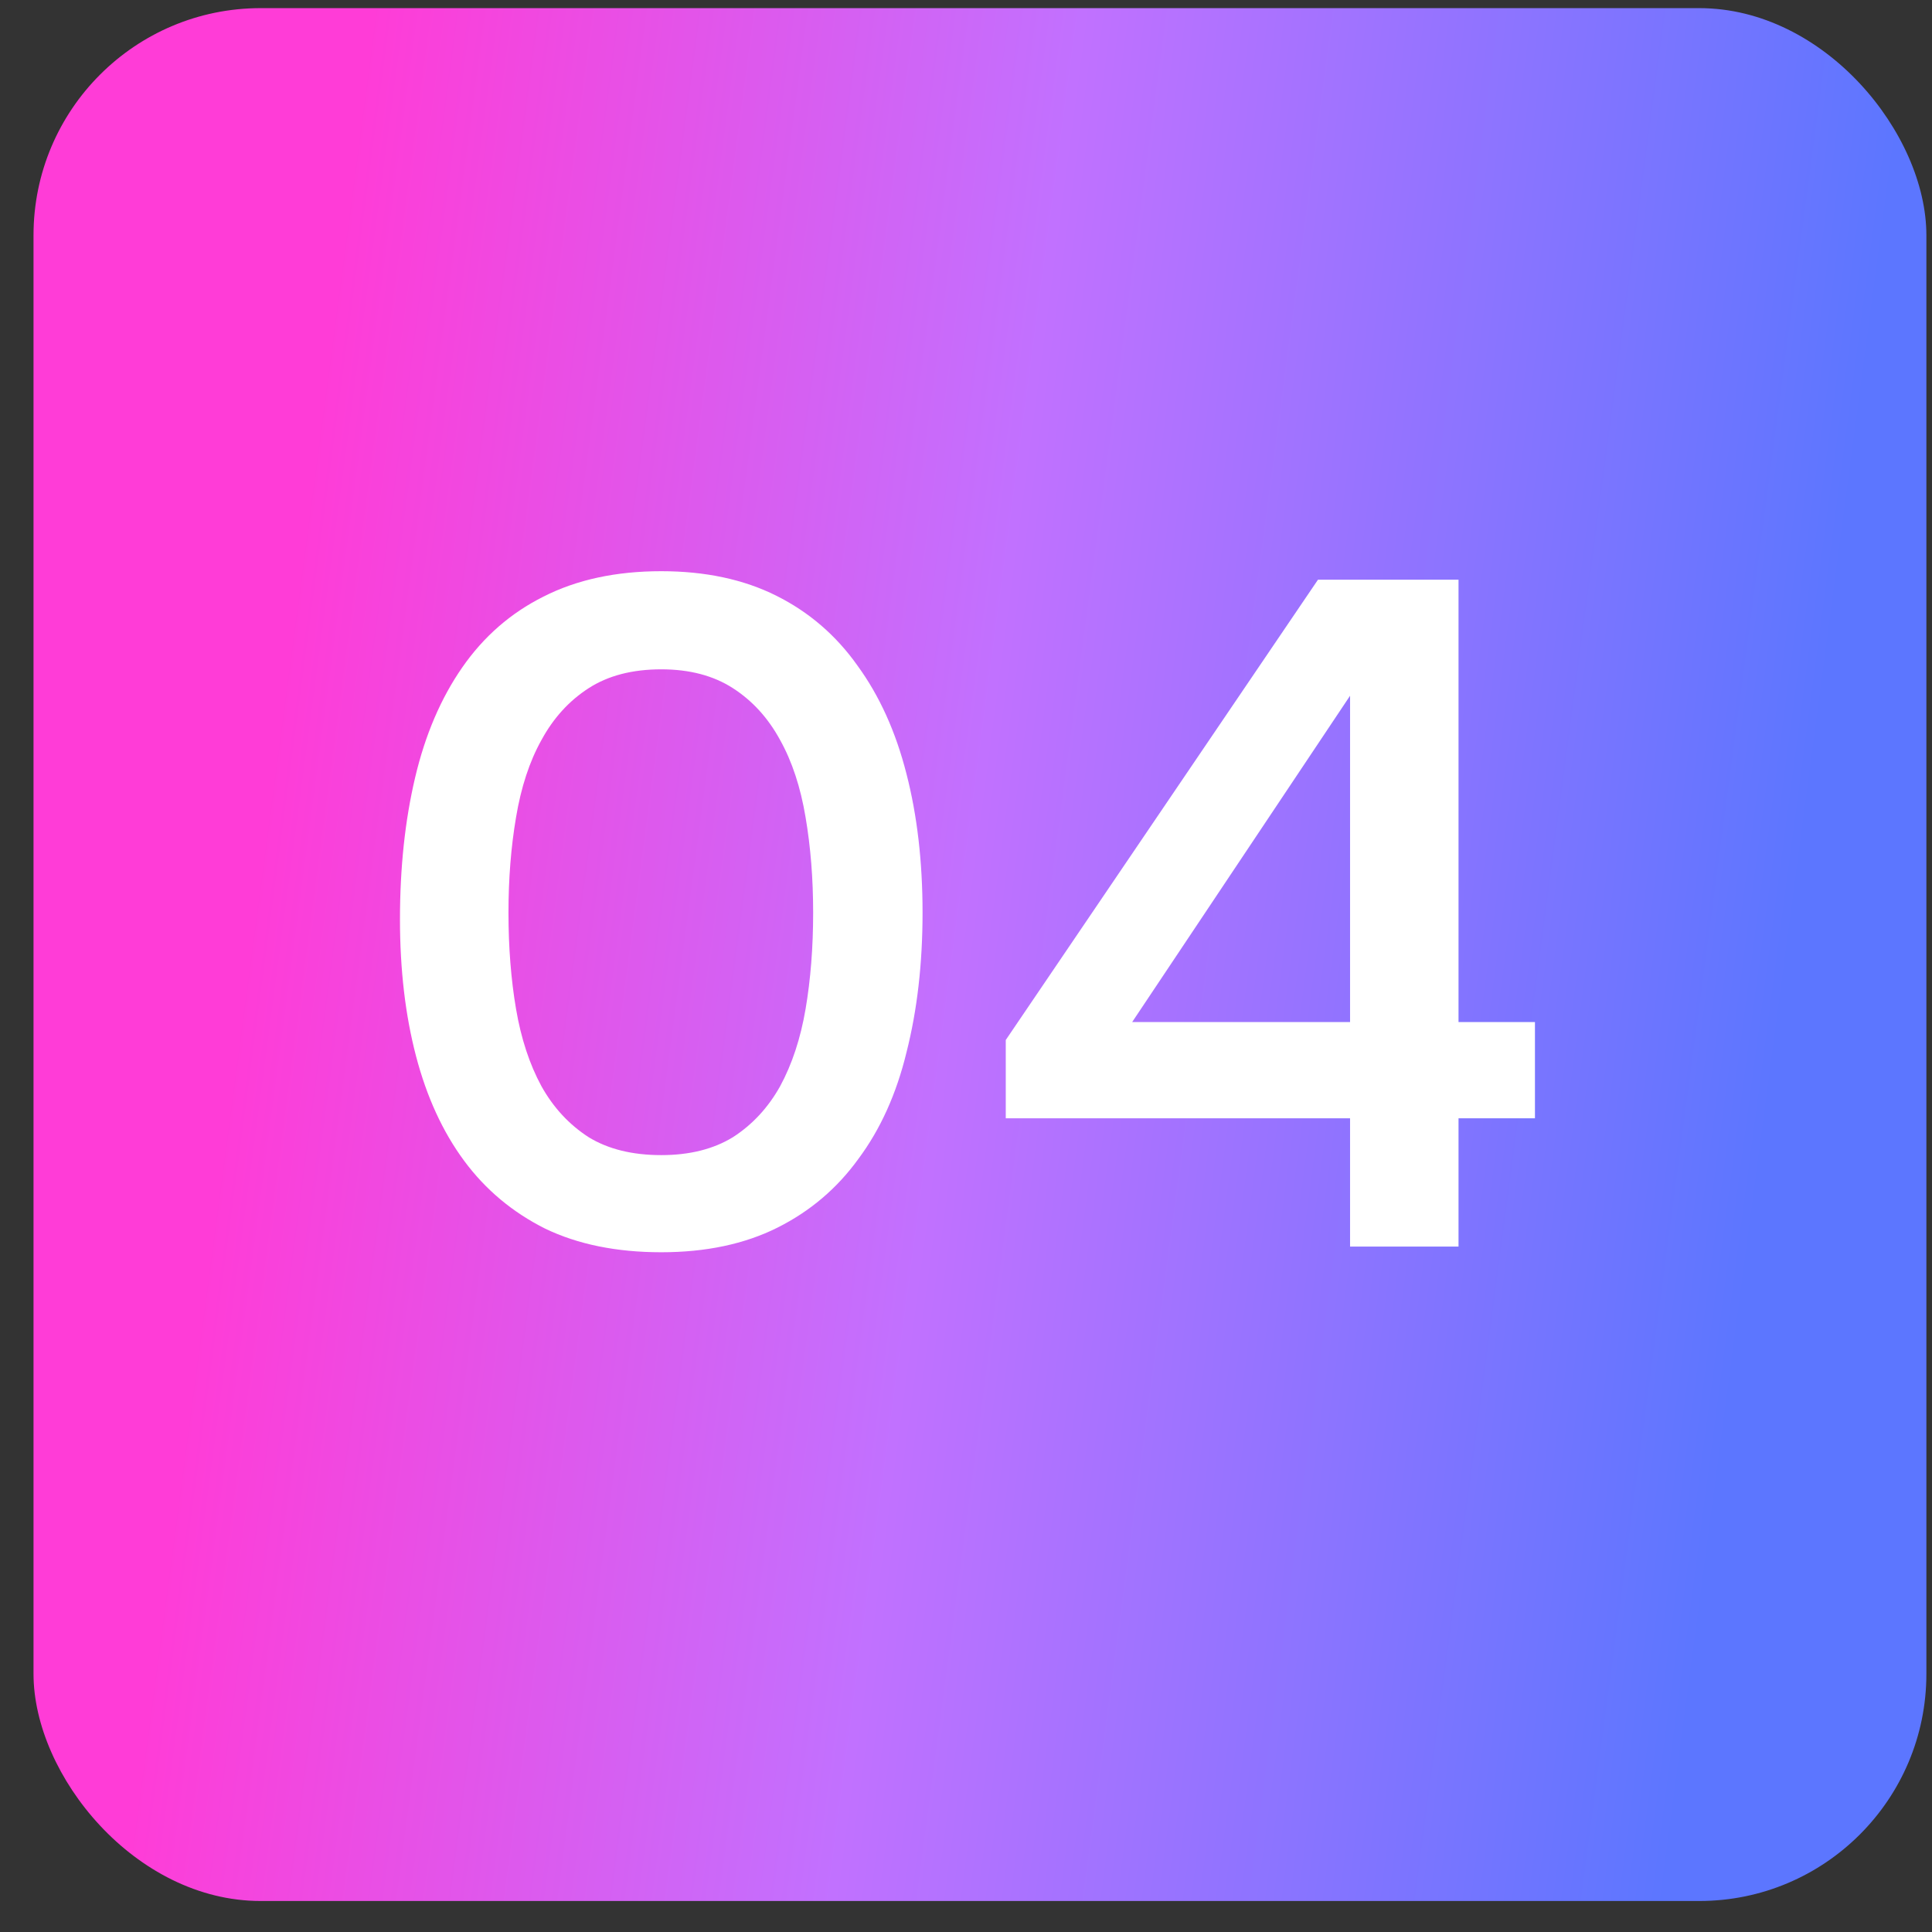
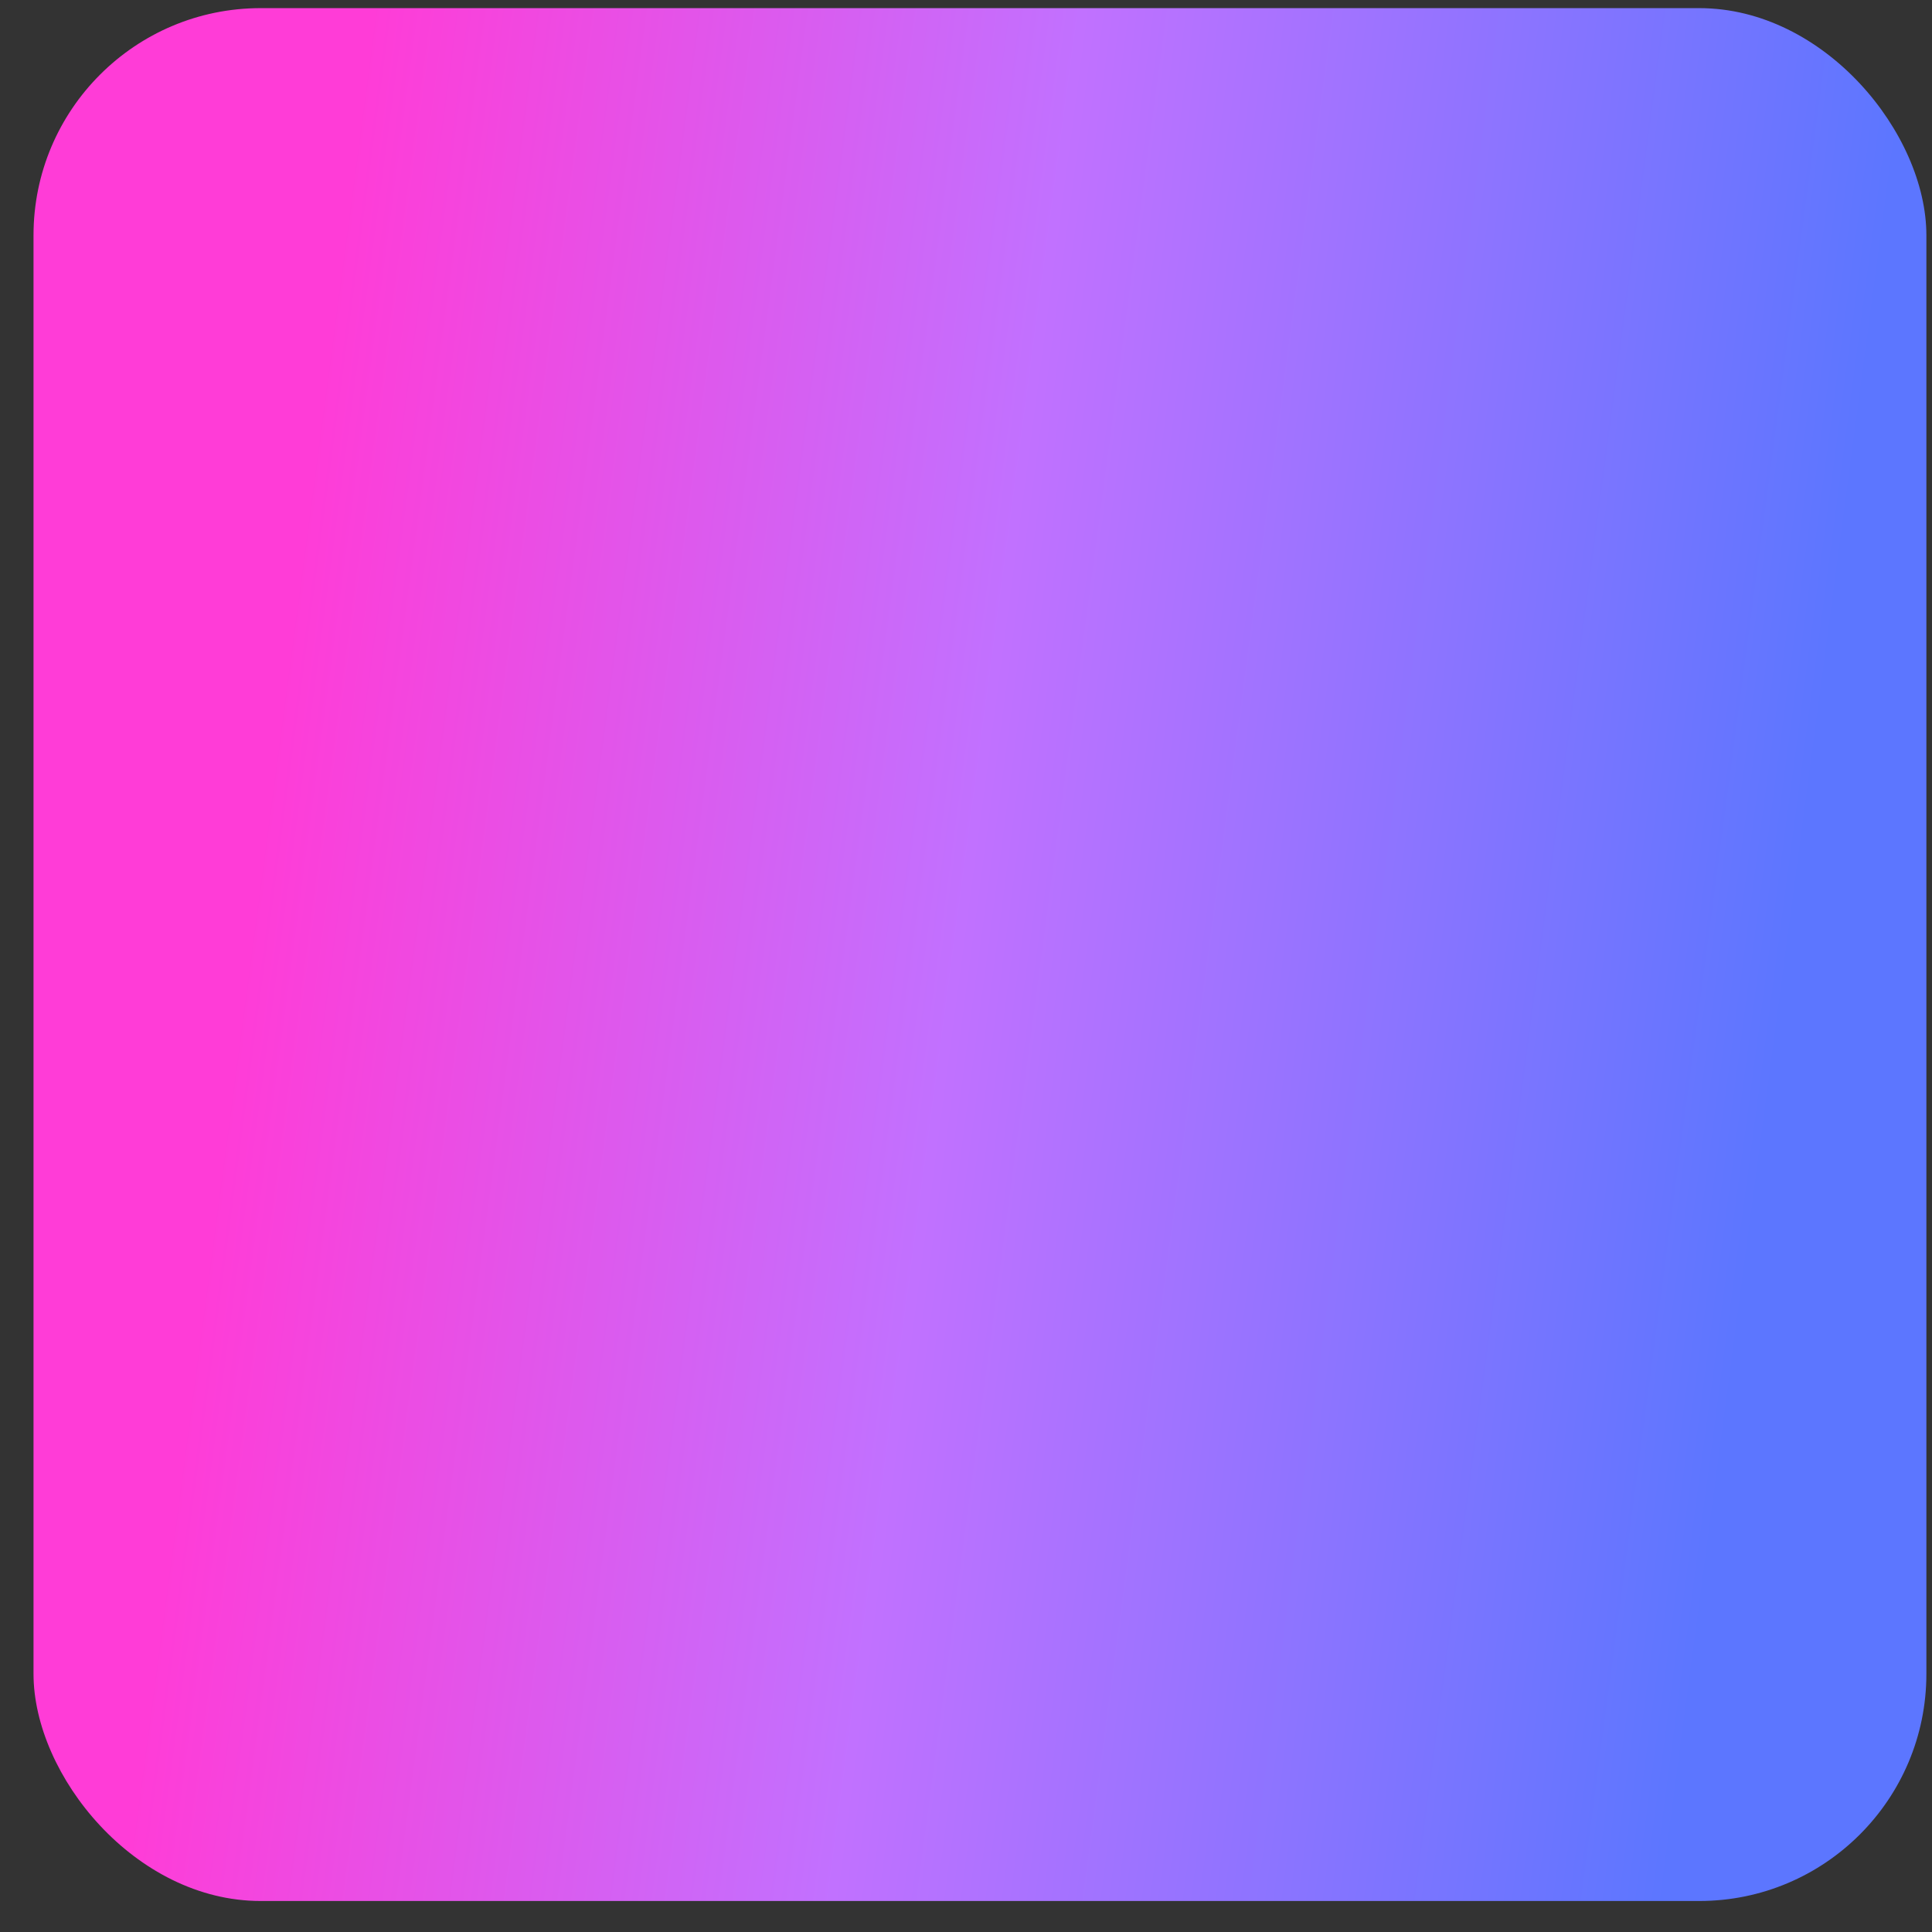
<svg xmlns="http://www.w3.org/2000/svg" width="43" height="43" viewBox="0 0 43 43" fill="none">
  <rect x="0" y="0" width="43" height="43" fill="#333333" stroke="none" />
  <rect x="0.746" y="0.181" width="42.129" height="42.129" rx="5.055" fill="url(#paint0_linear_61_21)" />
-   <path d="M20.533 20.313C20.533 21.447 20.414 22.483 20.176 23.42C19.952 24.344 19.595 25.135 19.105 25.793C18.63 26.451 18.028 26.961 17.3 27.325C16.572 27.689 15.711 27.871 14.718 27.871C13.724 27.871 12.863 27.696 12.135 27.346C11.408 26.982 10.806 26.479 10.33 25.835C9.854 25.191 9.497 24.414 9.259 23.504C9.021 22.595 8.902 21.58 8.902 20.46C8.902 19.312 9.014 18.263 9.238 17.311C9.462 16.359 9.812 15.54 10.288 14.855C10.764 14.169 11.366 13.644 12.093 13.28C12.835 12.902 13.71 12.713 14.718 12.713C15.697 12.713 16.551 12.895 17.279 13.259C18.007 13.623 18.608 14.141 19.084 14.813C19.574 15.485 19.938 16.289 20.176 17.227C20.414 18.151 20.533 19.18 20.533 20.313ZM11.317 20.313C11.317 21.083 11.373 21.797 11.485 22.455C11.597 23.112 11.785 23.686 12.051 24.176C12.317 24.652 12.667 25.03 13.101 25.31C13.535 25.576 14.074 25.709 14.718 25.709C15.347 25.709 15.879 25.576 16.313 25.31C16.747 25.03 17.097 24.652 17.363 24.176C17.629 23.686 17.818 23.112 17.93 22.455C18.042 21.797 18.098 21.083 18.098 20.313C18.098 19.557 18.042 18.851 17.93 18.193C17.818 17.521 17.629 16.947 17.363 16.471C17.097 15.981 16.747 15.597 16.313 15.317C15.879 15.037 15.347 14.897 14.718 14.897C14.074 14.897 13.535 15.037 13.101 15.317C12.667 15.597 12.317 15.981 12.051 16.471C11.785 16.947 11.597 17.521 11.485 18.193C11.373 18.851 11.317 19.557 11.317 20.313ZM32.462 12.902V22.748H34.163V24.89H32.462V27.745H30.048V24.89H22.385V23.147L29.334 12.902H32.462ZM25.198 22.748H30.048V15.485L25.198 22.748Z" fill="white" />
  <defs>
    <linearGradient id="paint0_linear_61_21" x1="-0.591" y1="44.305" x2="40.98" y2="49.817" gradientUnits="userSpaceOnUse">
      <stop offset="0.071" stop-color="#FF3CD7" />
      <stop offset="0.446" stop-color="#C171FF" />
      <stop offset="0.883" stop-color="#5C76FF" />
    </linearGradient>
  </defs>
</svg>